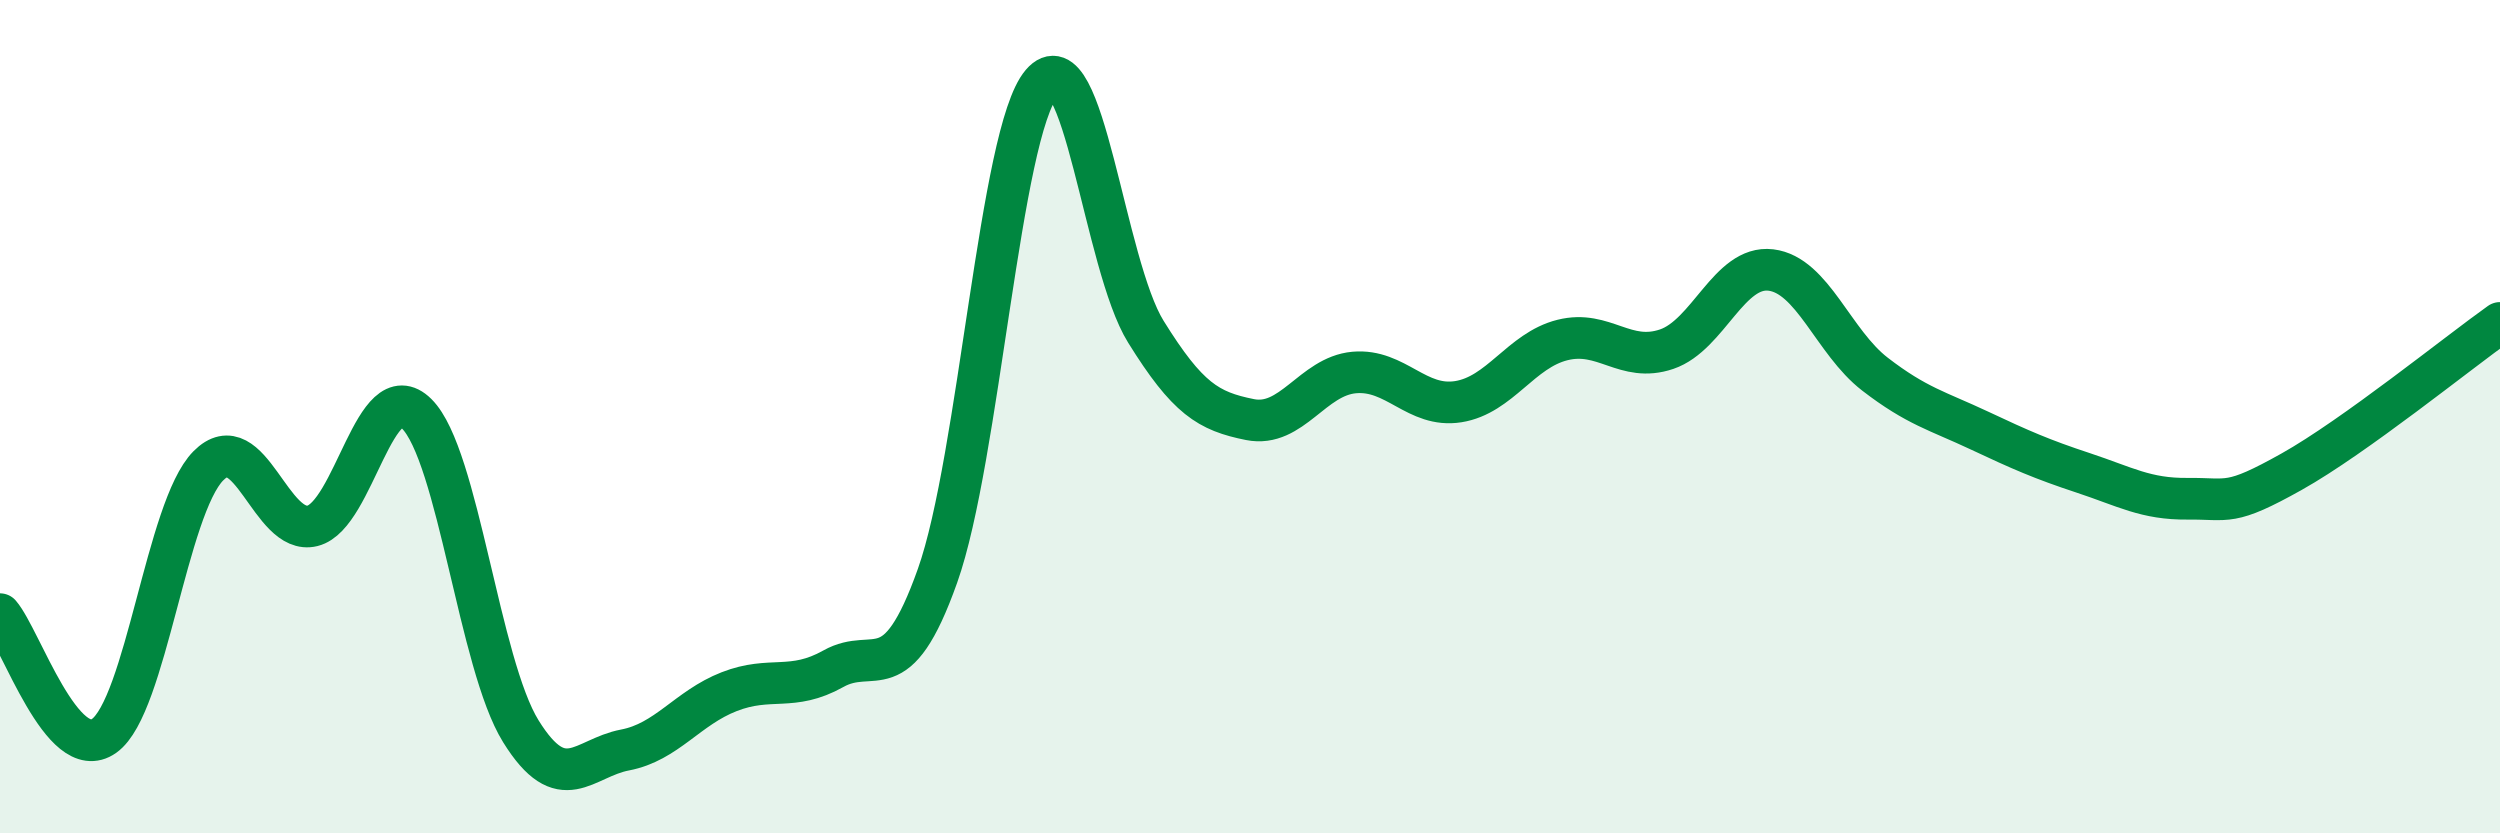
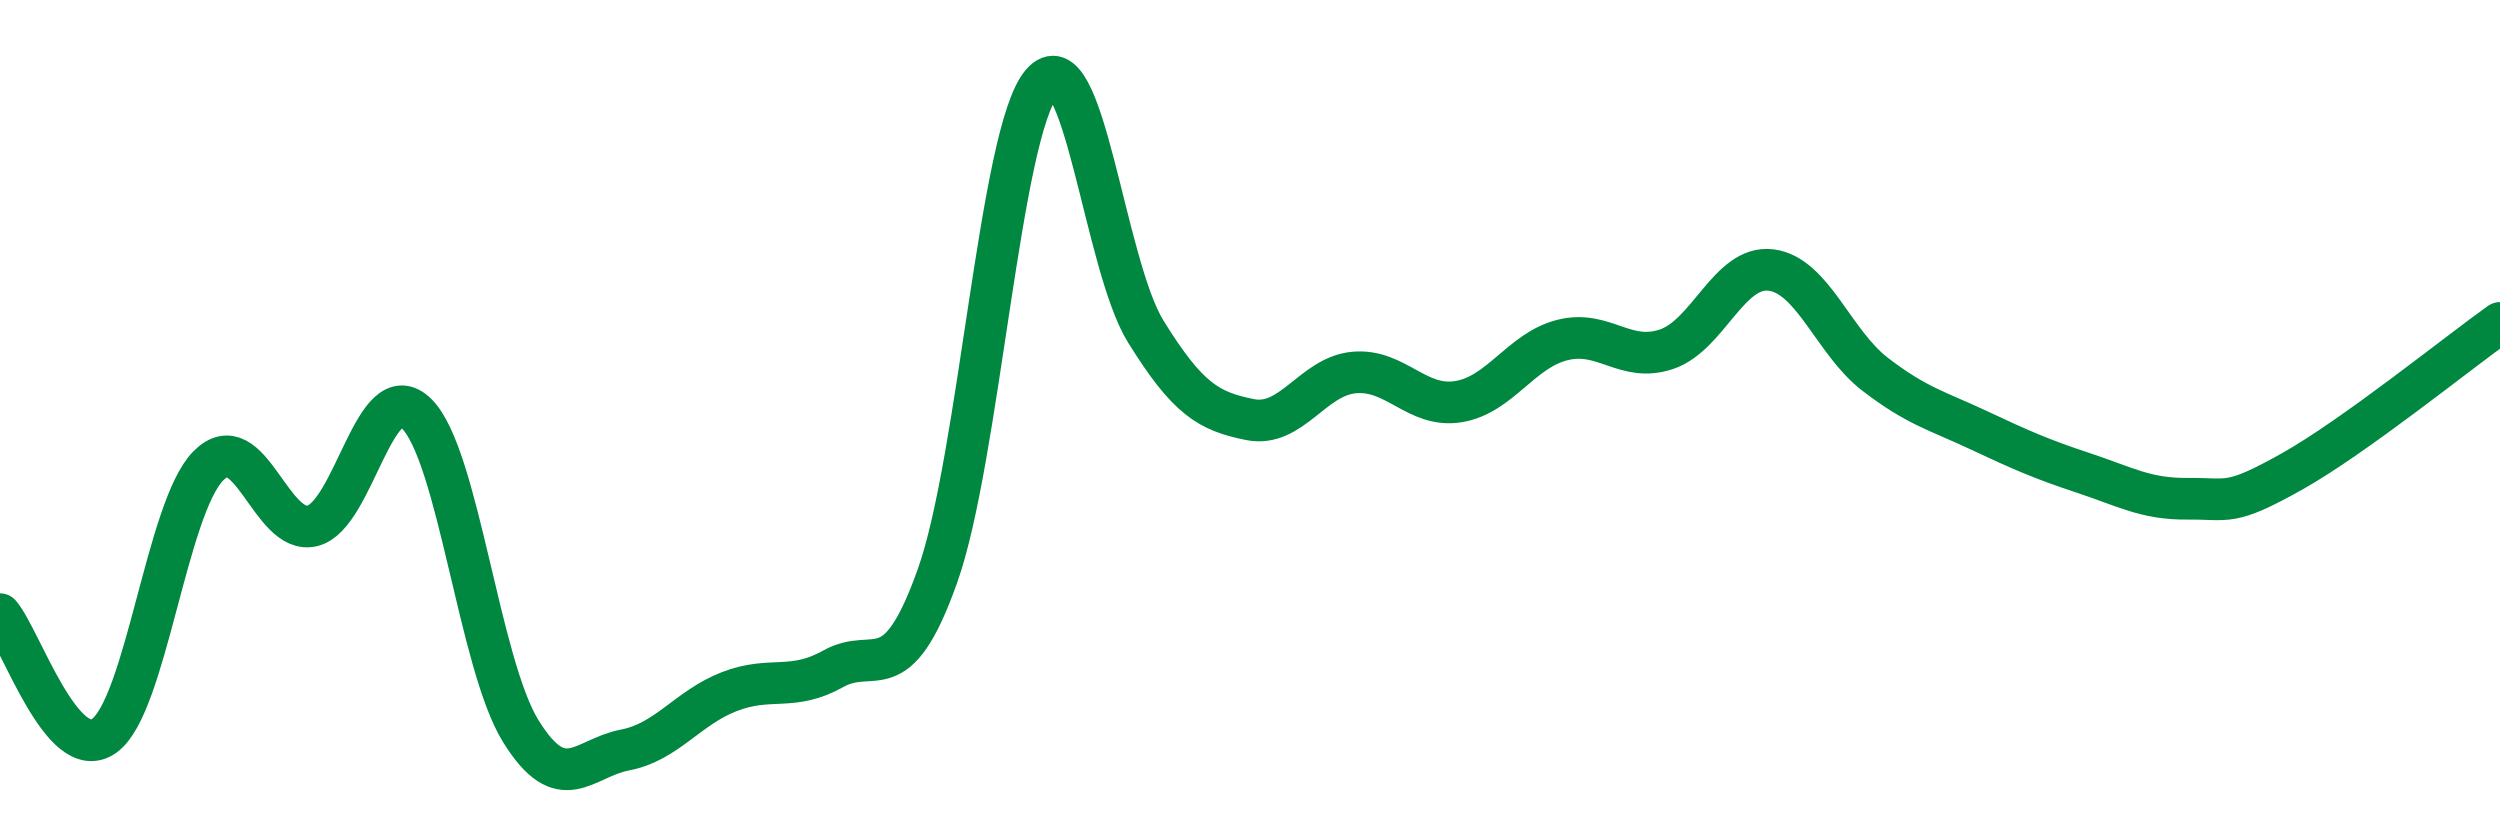
<svg xmlns="http://www.w3.org/2000/svg" width="60" height="20" viewBox="0 0 60 20">
-   <path d="M 0,14.74 C 0.5,15.32 1.5,18.37 2.5,17.66 C 3.5,16.95 4,12.19 5,11.18 C 6,10.17 6.5,12.87 7.5,12.62 C 8.5,12.37 9,8.94 10,9.93 C 11,10.92 11.5,15.94 12.5,17.55 C 13.5,19.16 14,18.19 15,18 C 16,17.81 16.5,16.99 17.5,16.6 C 18.5,16.21 19,16.61 20,16.05 C 21,15.49 21.5,16.63 22.5,13.82 C 23.5,11.01 24,3.17 25,2 C 26,0.83 26.5,6.35 27.5,7.96 C 28.5,9.57 29,9.87 30,10.07 C 31,10.27 31.5,9.03 32.5,8.94 C 33.5,8.85 34,9.8 35,9.64 C 36,9.48 36.5,8.41 37.5,8.16 C 38.5,7.91 39,8.72 40,8.38 C 41,8.04 41.5,6.36 42.5,6.48 C 43.5,6.6 44,8.21 45,8.98 C 46,9.75 46.5,9.86 47.5,10.33 C 48.5,10.8 49,11.02 50,11.35 C 51,11.68 51.5,11.98 52.5,11.97 C 53.5,11.96 53.5,12.16 55,11.32 C 56.5,10.48 59,8.46 60,7.75L60 20L0 20Z" fill="#008740" opacity="0.1" stroke-linecap="round" stroke-linejoin="round" />
  <path d="M 0,14.74 C 0.5,15.32 1.5,18.37 2.5,17.66 C 3.5,16.95 4,12.19 5,11.18 C 6,10.17 6.5,12.87 7.5,12.62 C 8.5,12.37 9,8.94 10,9.93 C 11,10.92 11.5,15.94 12.5,17.55 C 13.5,19.16 14,18.19 15,18 C 16,17.81 16.5,16.99 17.5,16.6 C 18.5,16.21 19,16.61 20,16.05 C 21,15.49 21.5,16.63 22.5,13.82 C 23.5,11.01 24,3.17 25,2 C 26,0.83 26.5,6.35 27.5,7.96 C 28.5,9.57 29,9.87 30,10.07 C 31,10.27 31.5,9.03 32.5,8.94 C 33.5,8.85 34,9.8 35,9.64 C 36,9.48 36.5,8.41 37.5,8.16 C 38.5,7.91 39,8.72 40,8.38 C 41,8.04 41.5,6.36 42.5,6.48 C 43.5,6.6 44,8.21 45,8.98 C 46,9.75 46.5,9.86 47.5,10.33 C 48.5,10.8 49,11.02 50,11.35 C 51,11.68 51.5,11.98 52.5,11.97 C 53.5,11.96 53.5,12.16 55,11.32 C 56.5,10.48 59,8.46 60,7.75" stroke="#008740" stroke-width="1" fill="none" stroke-linecap="round" stroke-linejoin="round" />
</svg>